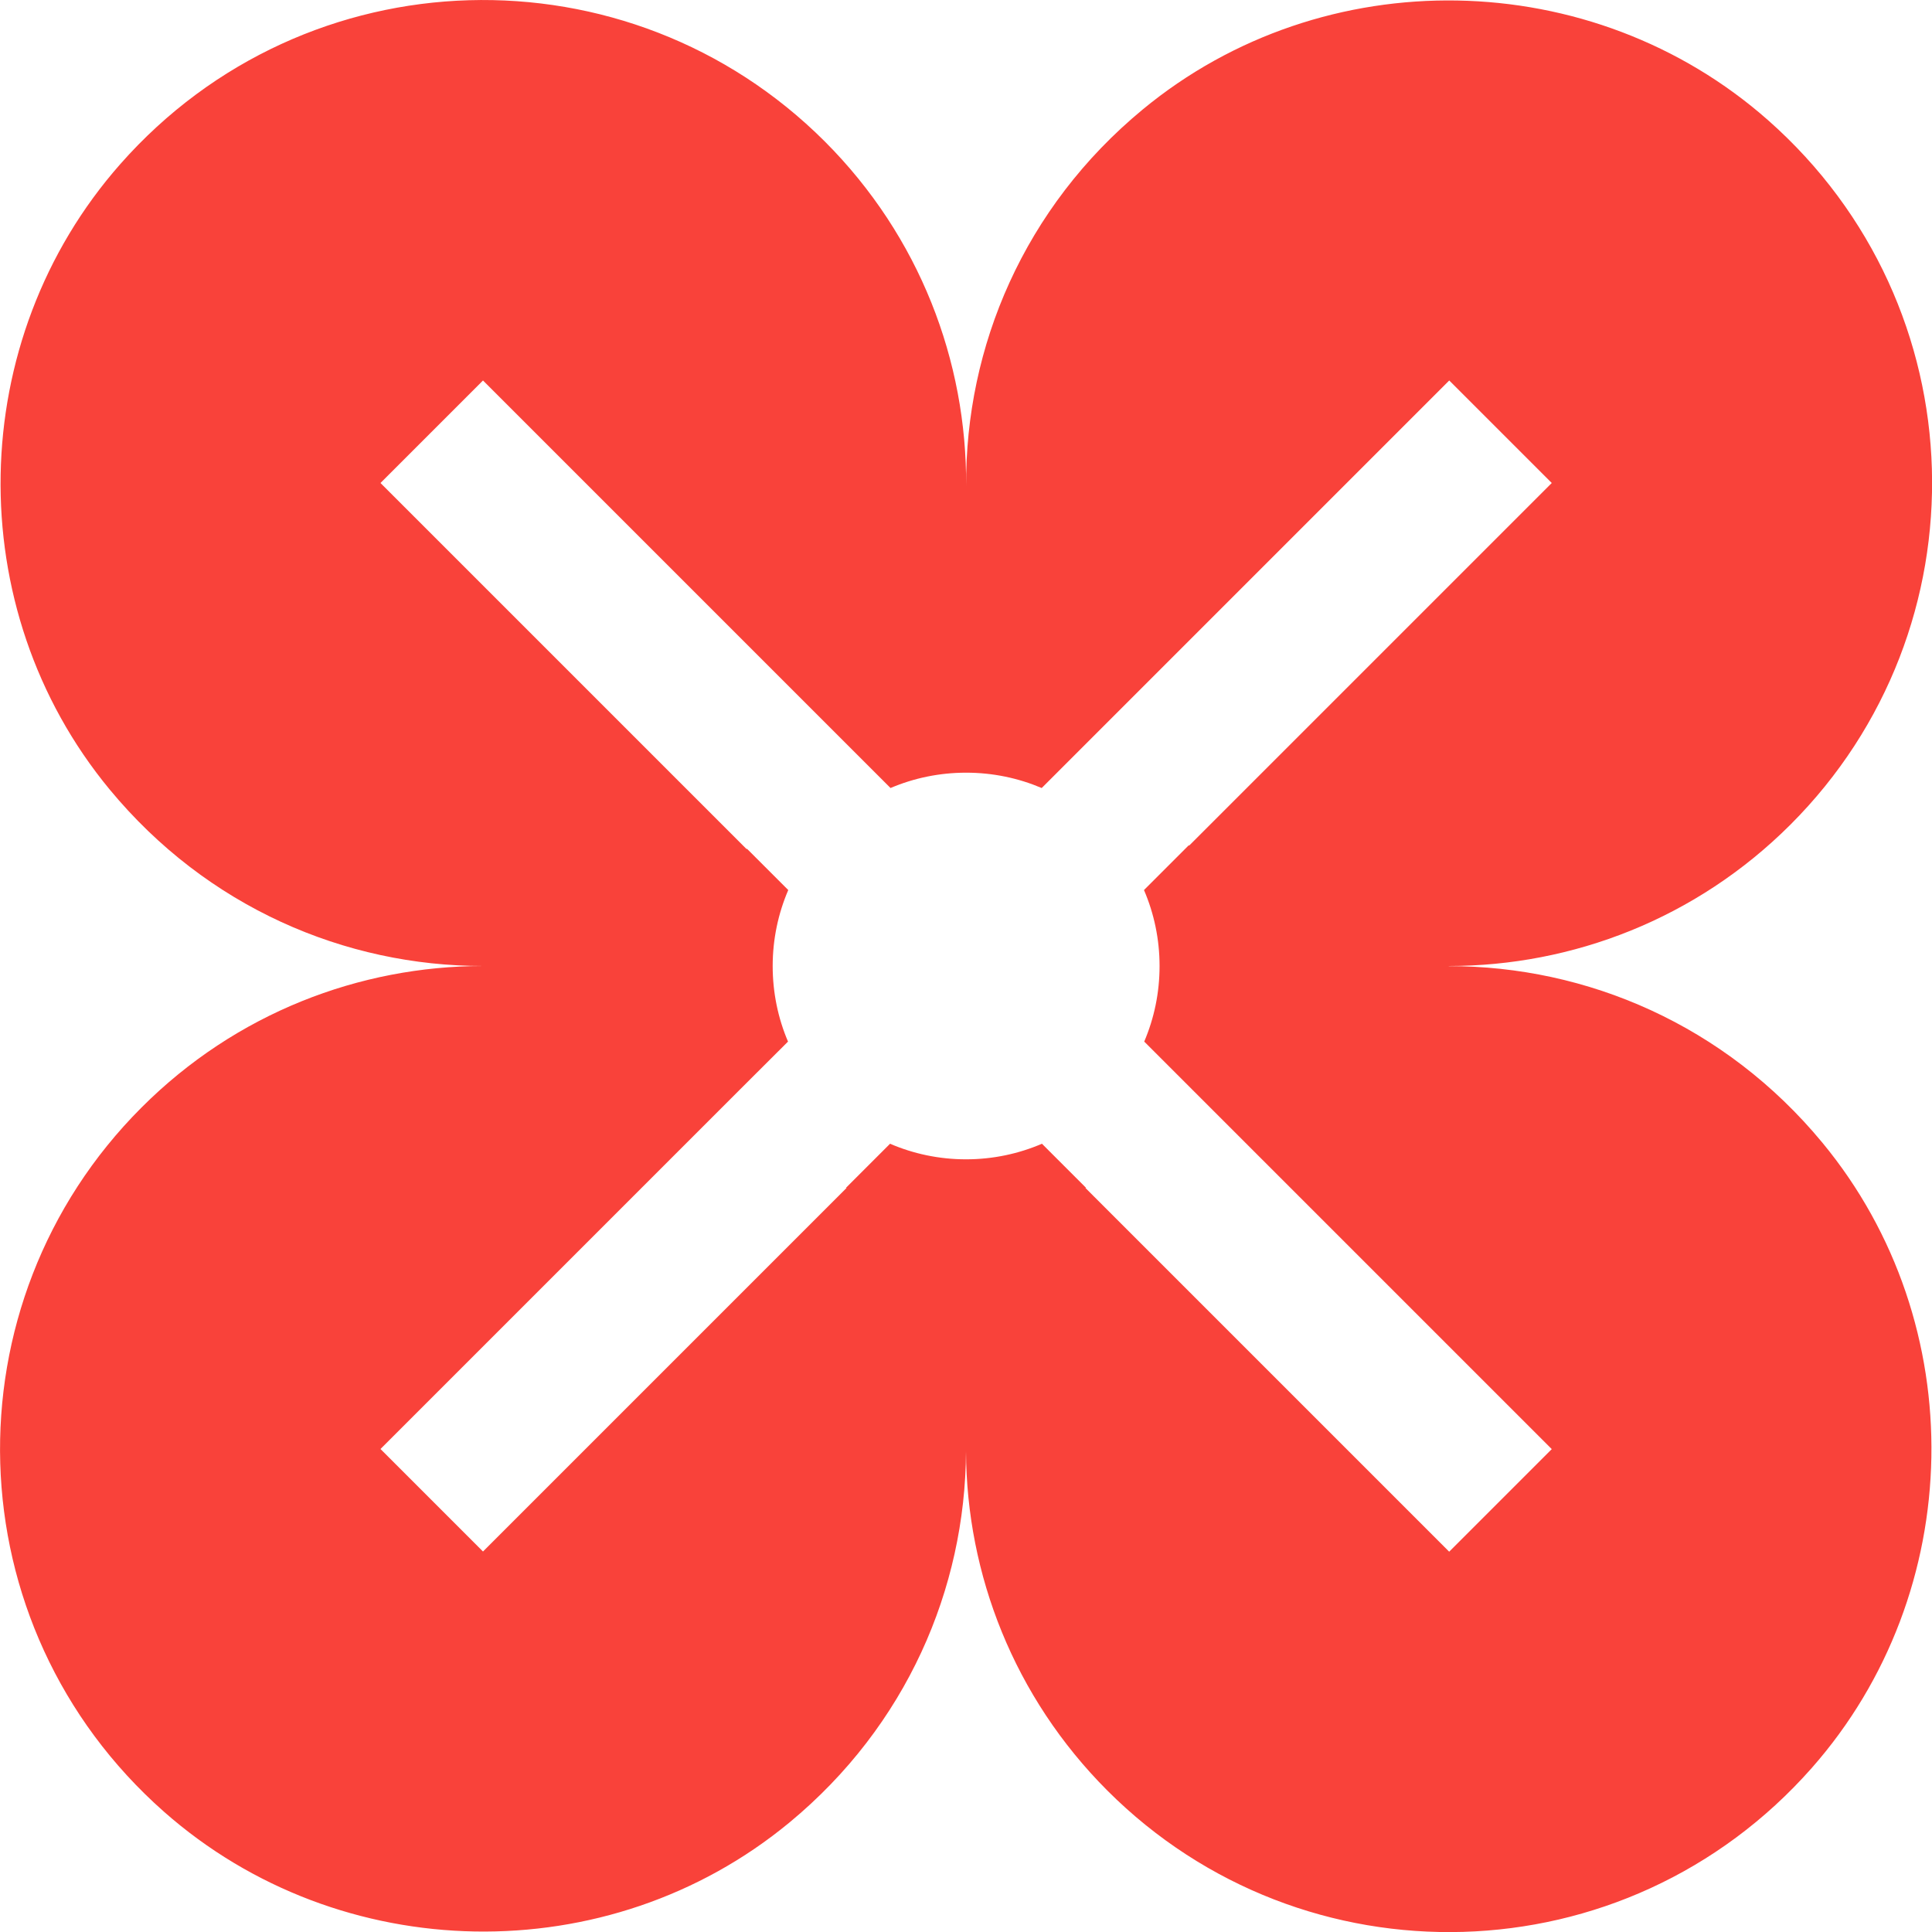
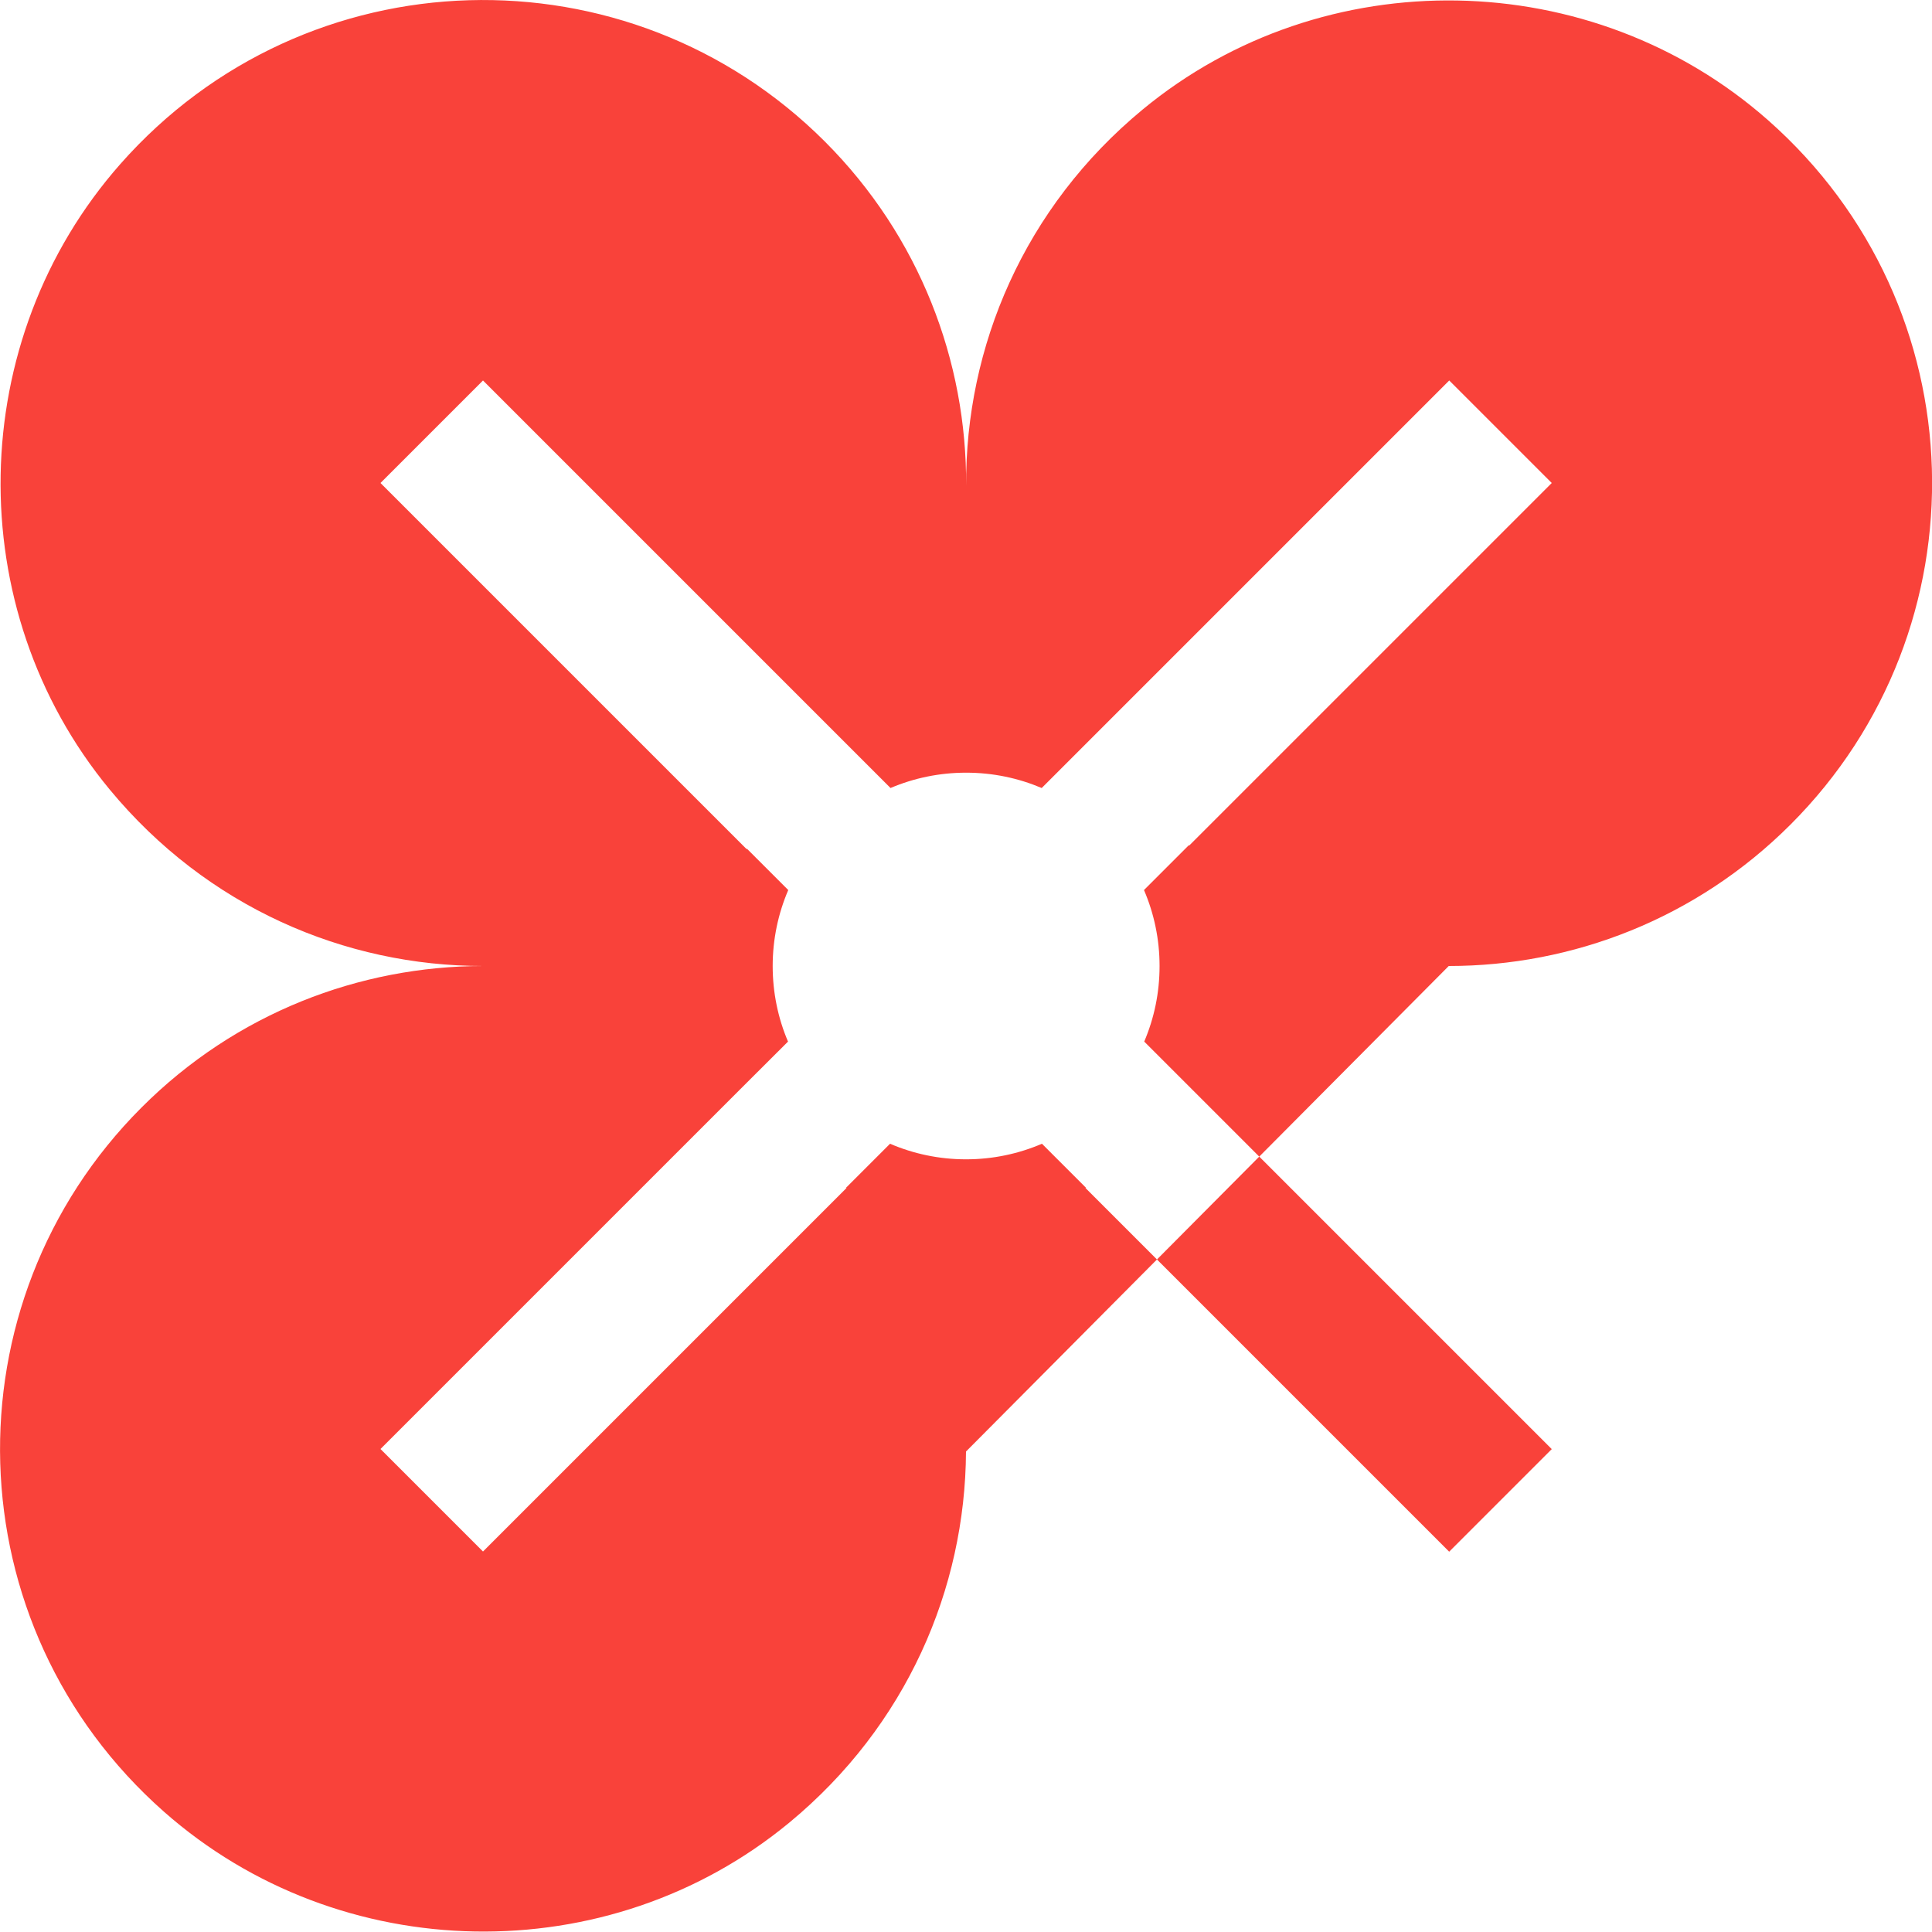
<svg xmlns="http://www.w3.org/2000/svg" id="Layer_1" data-name="Layer 1" viewBox="0 0 160 160">
  <defs>
    <style>
      .cls-1 {
        fill: #f9423a;
        stroke-width: 0px;
      }
    </style>
  </defs>
-   <path class="cls-1" d="M119.98,80h0c10.24,0,20.49-3.9,28.31-11.72,16.22-16.22,15.6-42.9-1.86-58.32-14.58-12.87-36.81-13.28-51.8-.89-9.82,8.11-14.69,19.65-14.62,31.17h0c.06-10.32-3.84-20.66-11.71-28.53C52.07-4.5,25.38-3.88,9.97,13.58c-12.87,14.58-13.28,36.81-.89,51.8,8.06,9.75,19.5,14.63,30.94,14.62h0c-10.24,0-20.49,3.9-28.3,11.72-16.22,16.22-15.6,42.9,1.86,58.32,14.58,12.87,36.81,13.28,51.8.89,9.69-8.01,14.56-19.35,14.62-30.72h0c.05,10.17,3.96,20.32,11.71,28.08,16.22,16.22,42.9,15.6,58.32-1.86,12.87-14.58,13.28-36.81.89-51.8-8.06-9.75-19.5-14.63-30.95-14.62ZM120,128.49l-30.1-30.1s.02-.02.03-.03l-3.64-3.64c-1.93.83-4.06,1.29-6.29,1.29s-4.36-.46-6.29-1.29l-3.64,3.64s.02.02.03.03l-30.1,30.1-8.49-8.49,29.79-29.79h0s3.96-3.95,3.96-3.95c-.82-1.92-1.27-4.04-1.27-6.26s.46-4.36,1.29-6.29l-3.42-3.42s-.02.02-.03.03l-30.32-30.32,8.49-8.49,30.29,30.29s0,0,0,0l3.46,3.46c1.92-.82,4.04-1.27,6.26-1.27s4.33.45,6.26,1.27l3.46-3.46s0,0,0,0l30.29-30.29,8.49,8.49-30.03,30.03-.03-.03-3.71,3.71c.83,1.93,1.29,4.06,1.29,6.29s-.45,4.33-1.27,6.26l3.68,3.68s0,0,0,0l30.07,30.07-8.49,8.49Z" />
+   <path class="cls-1" d="M119.98,80h0c10.24,0,20.49-3.9,28.31-11.72,16.22-16.22,15.6-42.9-1.86-58.32-14.58-12.87-36.81-13.28-51.8-.89-9.82,8.11-14.69,19.65-14.62,31.17h0c.06-10.32-3.84-20.66-11.71-28.53C52.07-4.5,25.38-3.88,9.97,13.58c-12.87,14.58-13.28,36.81-.89,51.8,8.06,9.75,19.5,14.63,30.94,14.62h0c-10.24,0-20.49,3.9-28.3,11.72-16.22,16.22-15.6,42.9,1.86,58.32,14.58,12.87,36.81,13.28,51.8.89,9.69-8.01,14.56-19.35,14.62-30.72h0ZM120,128.49l-30.1-30.1s.02-.02.03-.03l-3.64-3.64c-1.93.83-4.06,1.29-6.29,1.29s-4.36-.46-6.29-1.29l-3.64,3.64s.02.02.03.03l-30.1,30.1-8.49-8.49,29.79-29.79h0s3.96-3.95,3.96-3.95c-.82-1.92-1.27-4.04-1.27-6.26s.46-4.36,1.29-6.29l-3.42-3.42s-.02.02-.03.03l-30.32-30.32,8.49-8.49,30.29,30.29s0,0,0,0l3.46,3.46c1.92-.82,4.04-1.27,6.26-1.27s4.33.45,6.26,1.27l3.46-3.46s0,0,0,0l30.29-30.29,8.49,8.49-30.03,30.03-.03-.03-3.71,3.71c.83,1.93,1.29,4.06,1.29,6.29s-.45,4.33-1.27,6.26l3.68,3.68s0,0,0,0l30.07,30.07-8.49,8.49Z" />
</svg>